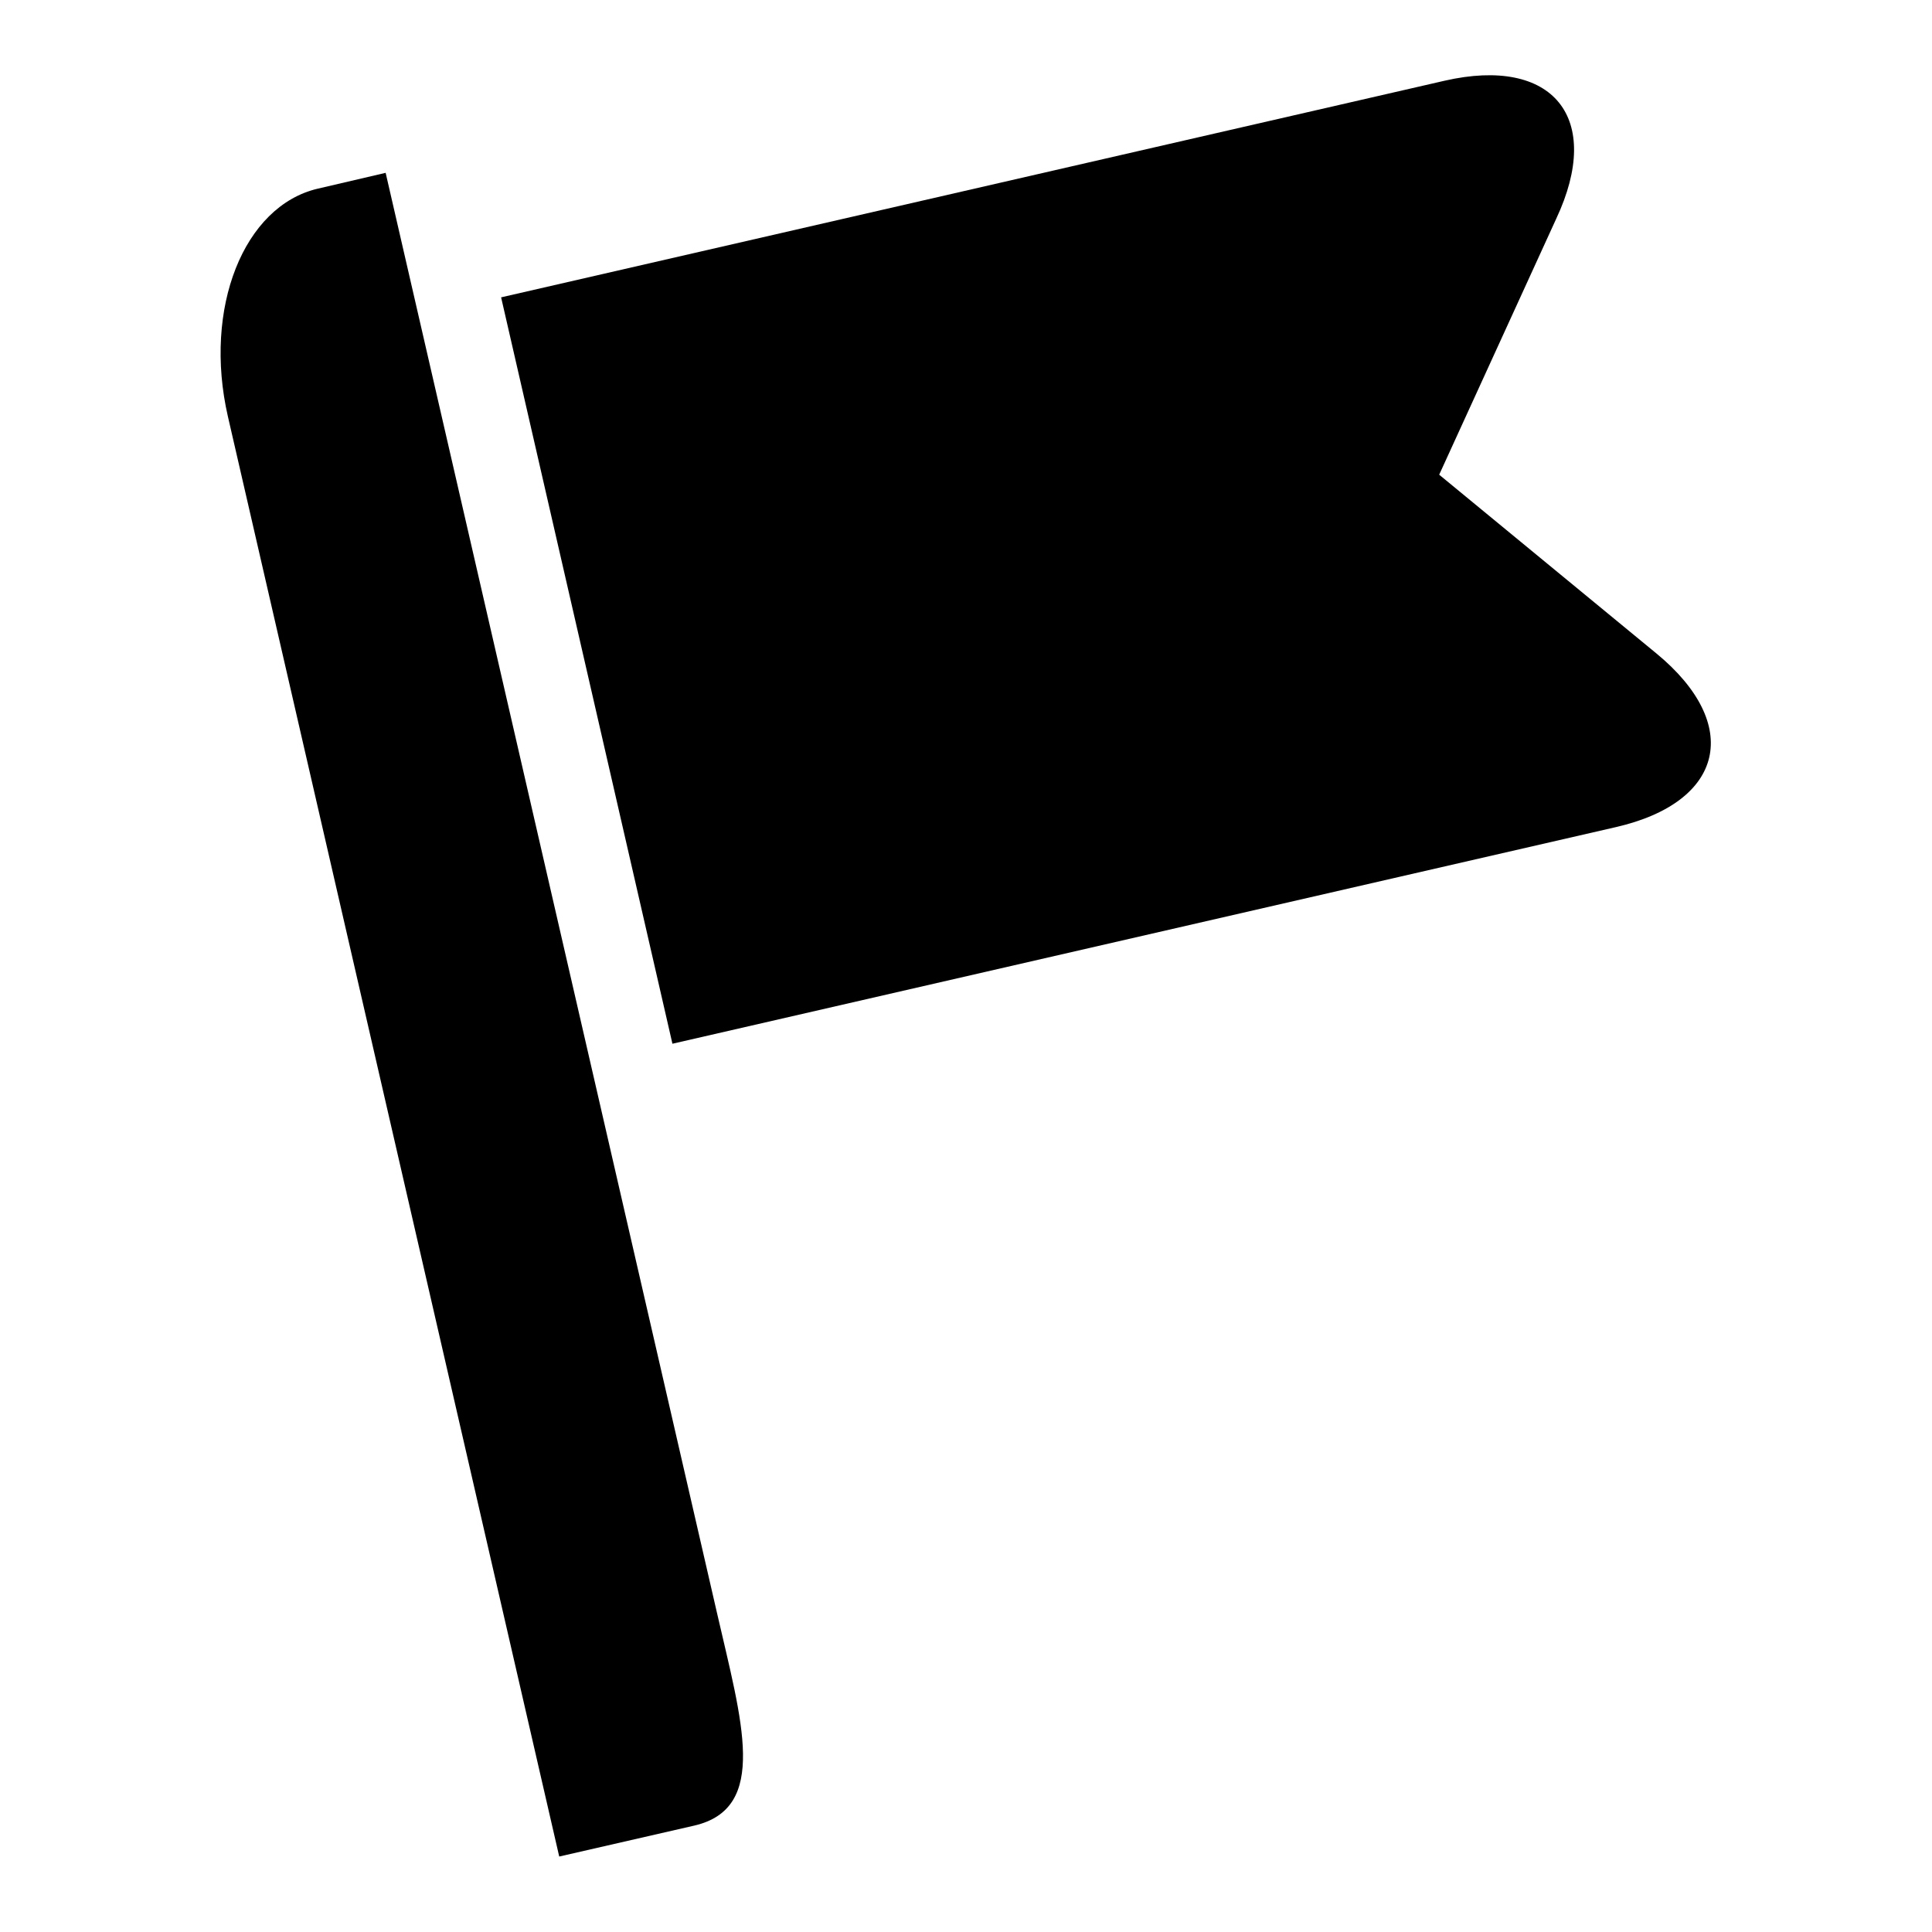
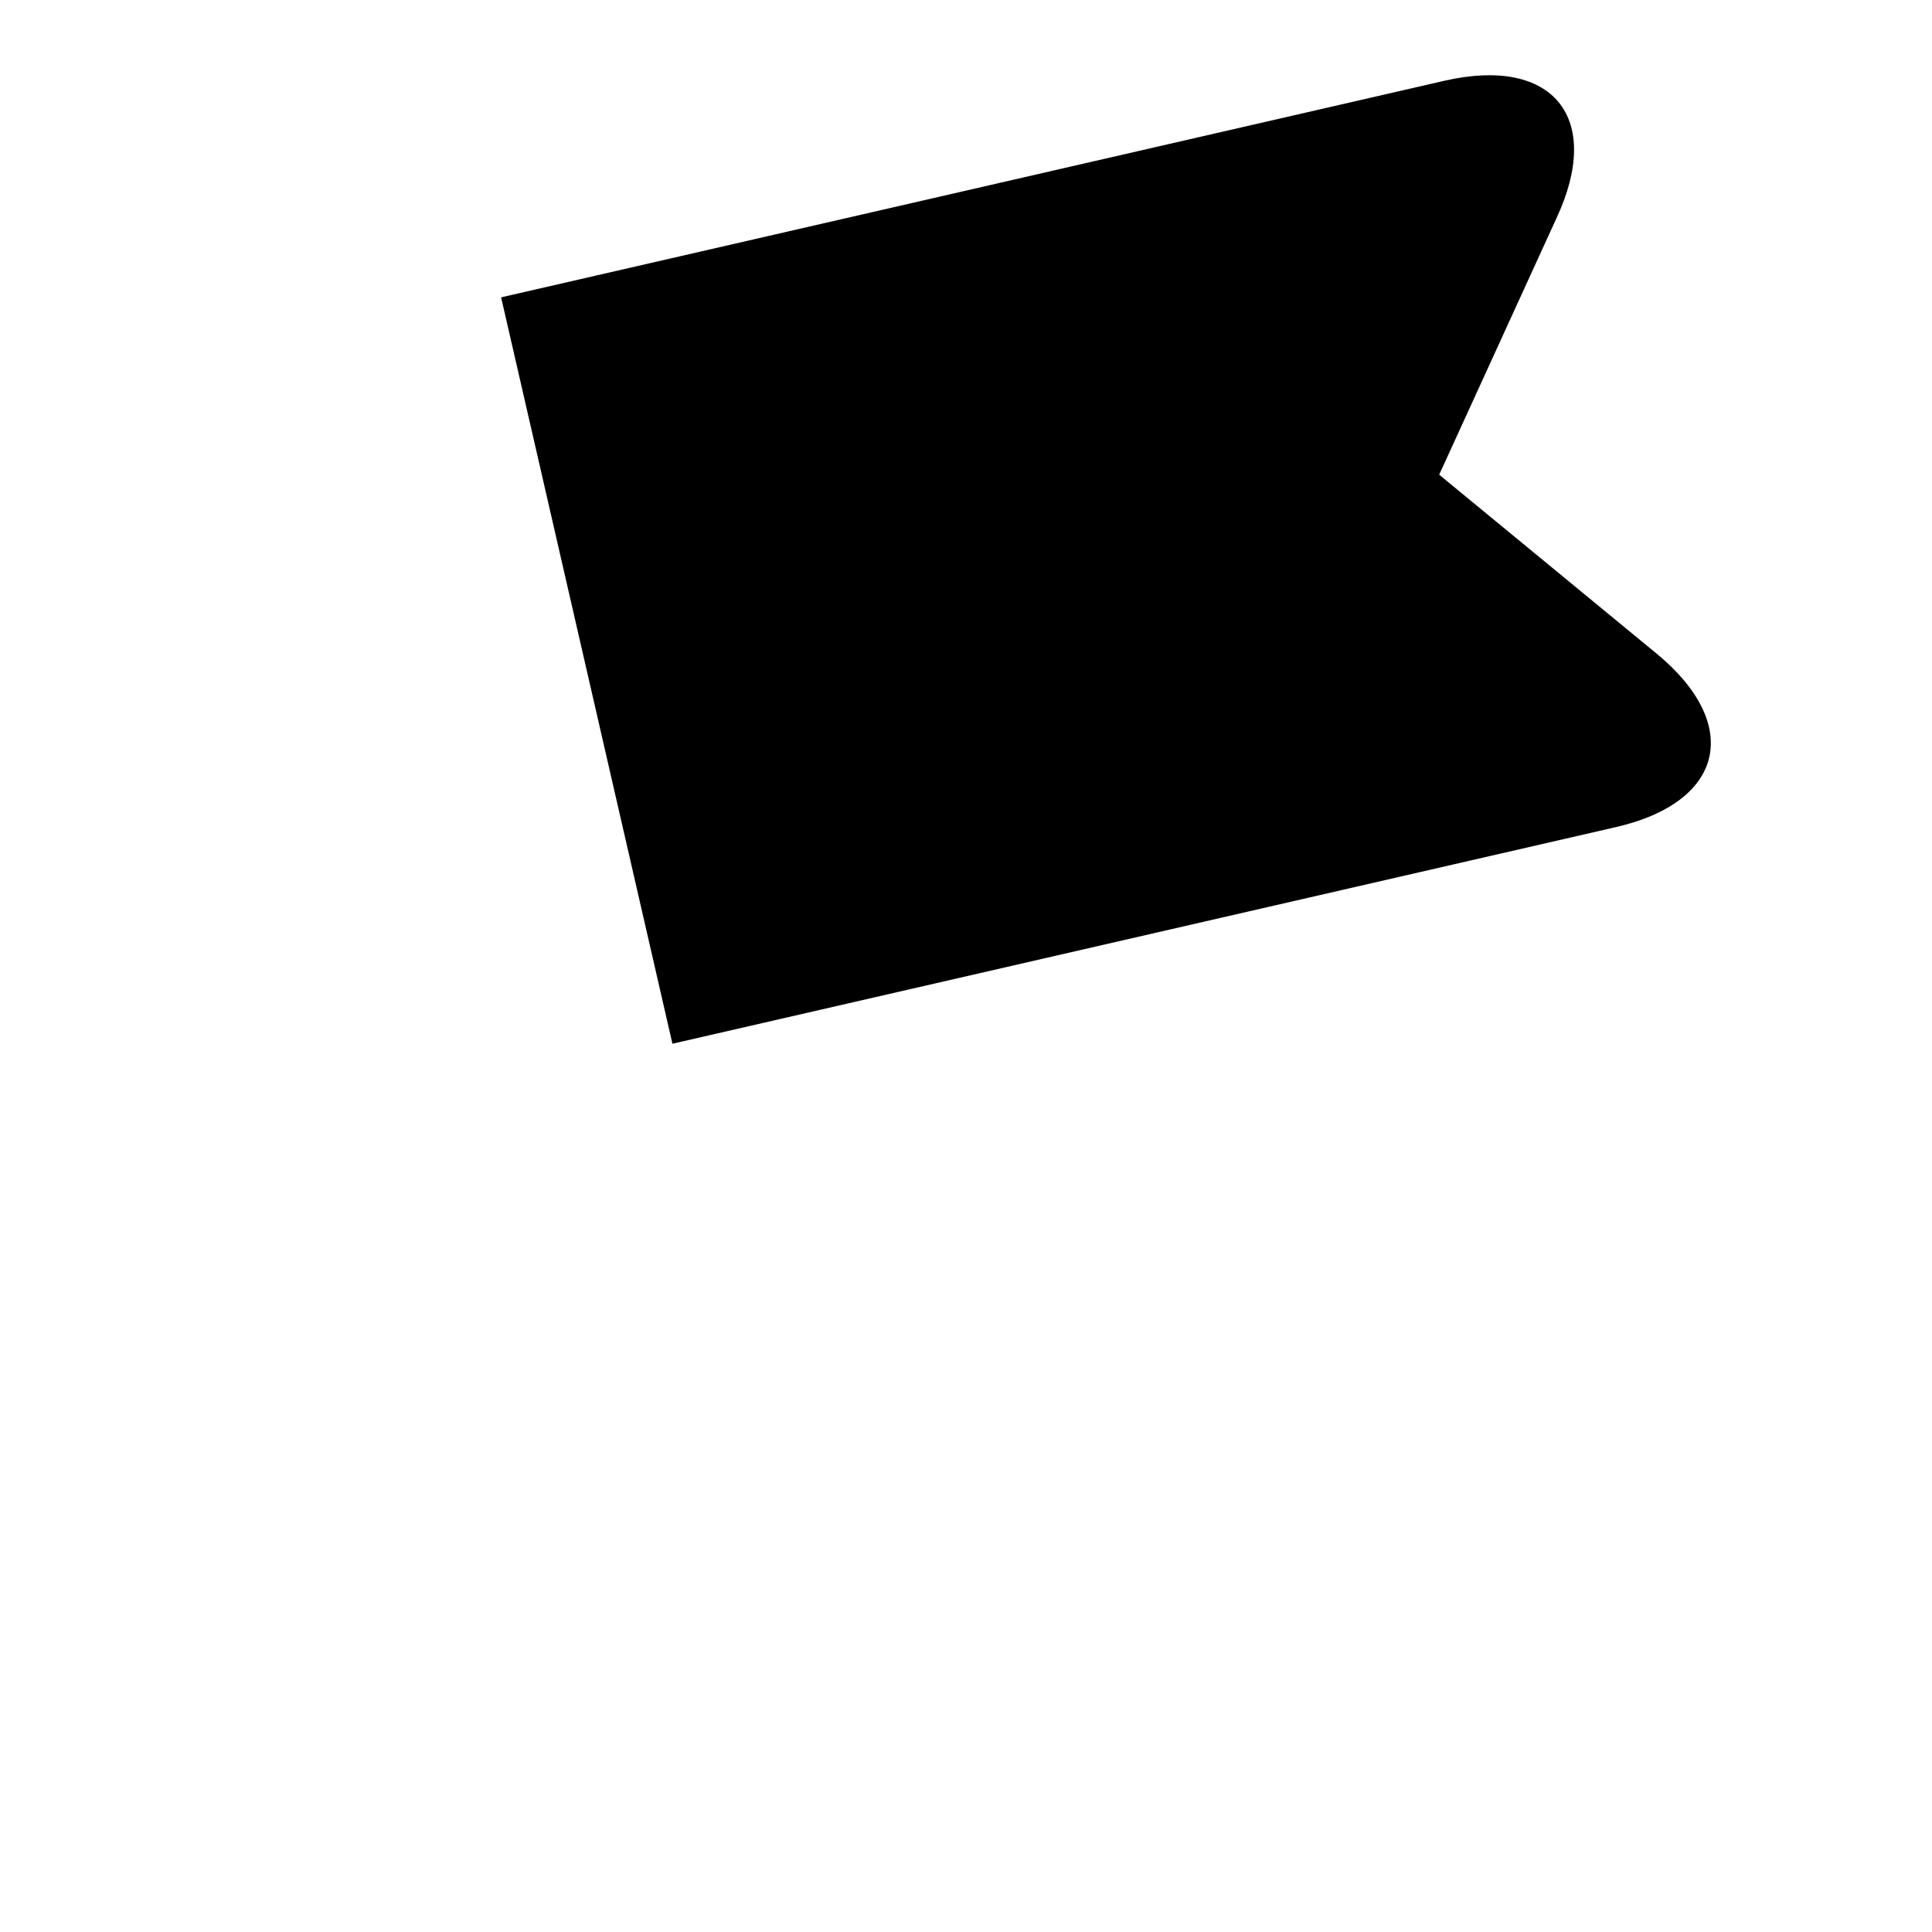
<svg xmlns="http://www.w3.org/2000/svg" version="1.1" x="0px" y="0px" viewBox="0 0 256 256" enable-background="new 0 0 256 256" xml:space="preserve">
  <g>
    <g>
      <g>
-         <path fill="#000000" d="M30.2,55.2L74.1,246l17.9-4.1c9.9-2.3,6.3-13.8,3-28.2L51.1,22.9l-9,2.1C32.3,27.3,26.9,40.8,30.2,55.2z" />
        <path fill="#000000" d="M191.4,10.7l-125,28.7l22.7,98.9l125-28.7c14.4-3.3,16.8-13.6,5.4-23l-28.8-23.7l15.5-33.9C212.5,15.6,205.8,7.4,191.4,10.7z" />
      </g>
      <g />
      <g />
      <g />
      <g />
      <g />
      <g />
      <g />
      <g />
      <g />
      <g />
      <g />
      <g />
      <g />
      <g />
      <g />
    </g>
  </g>
</svg>